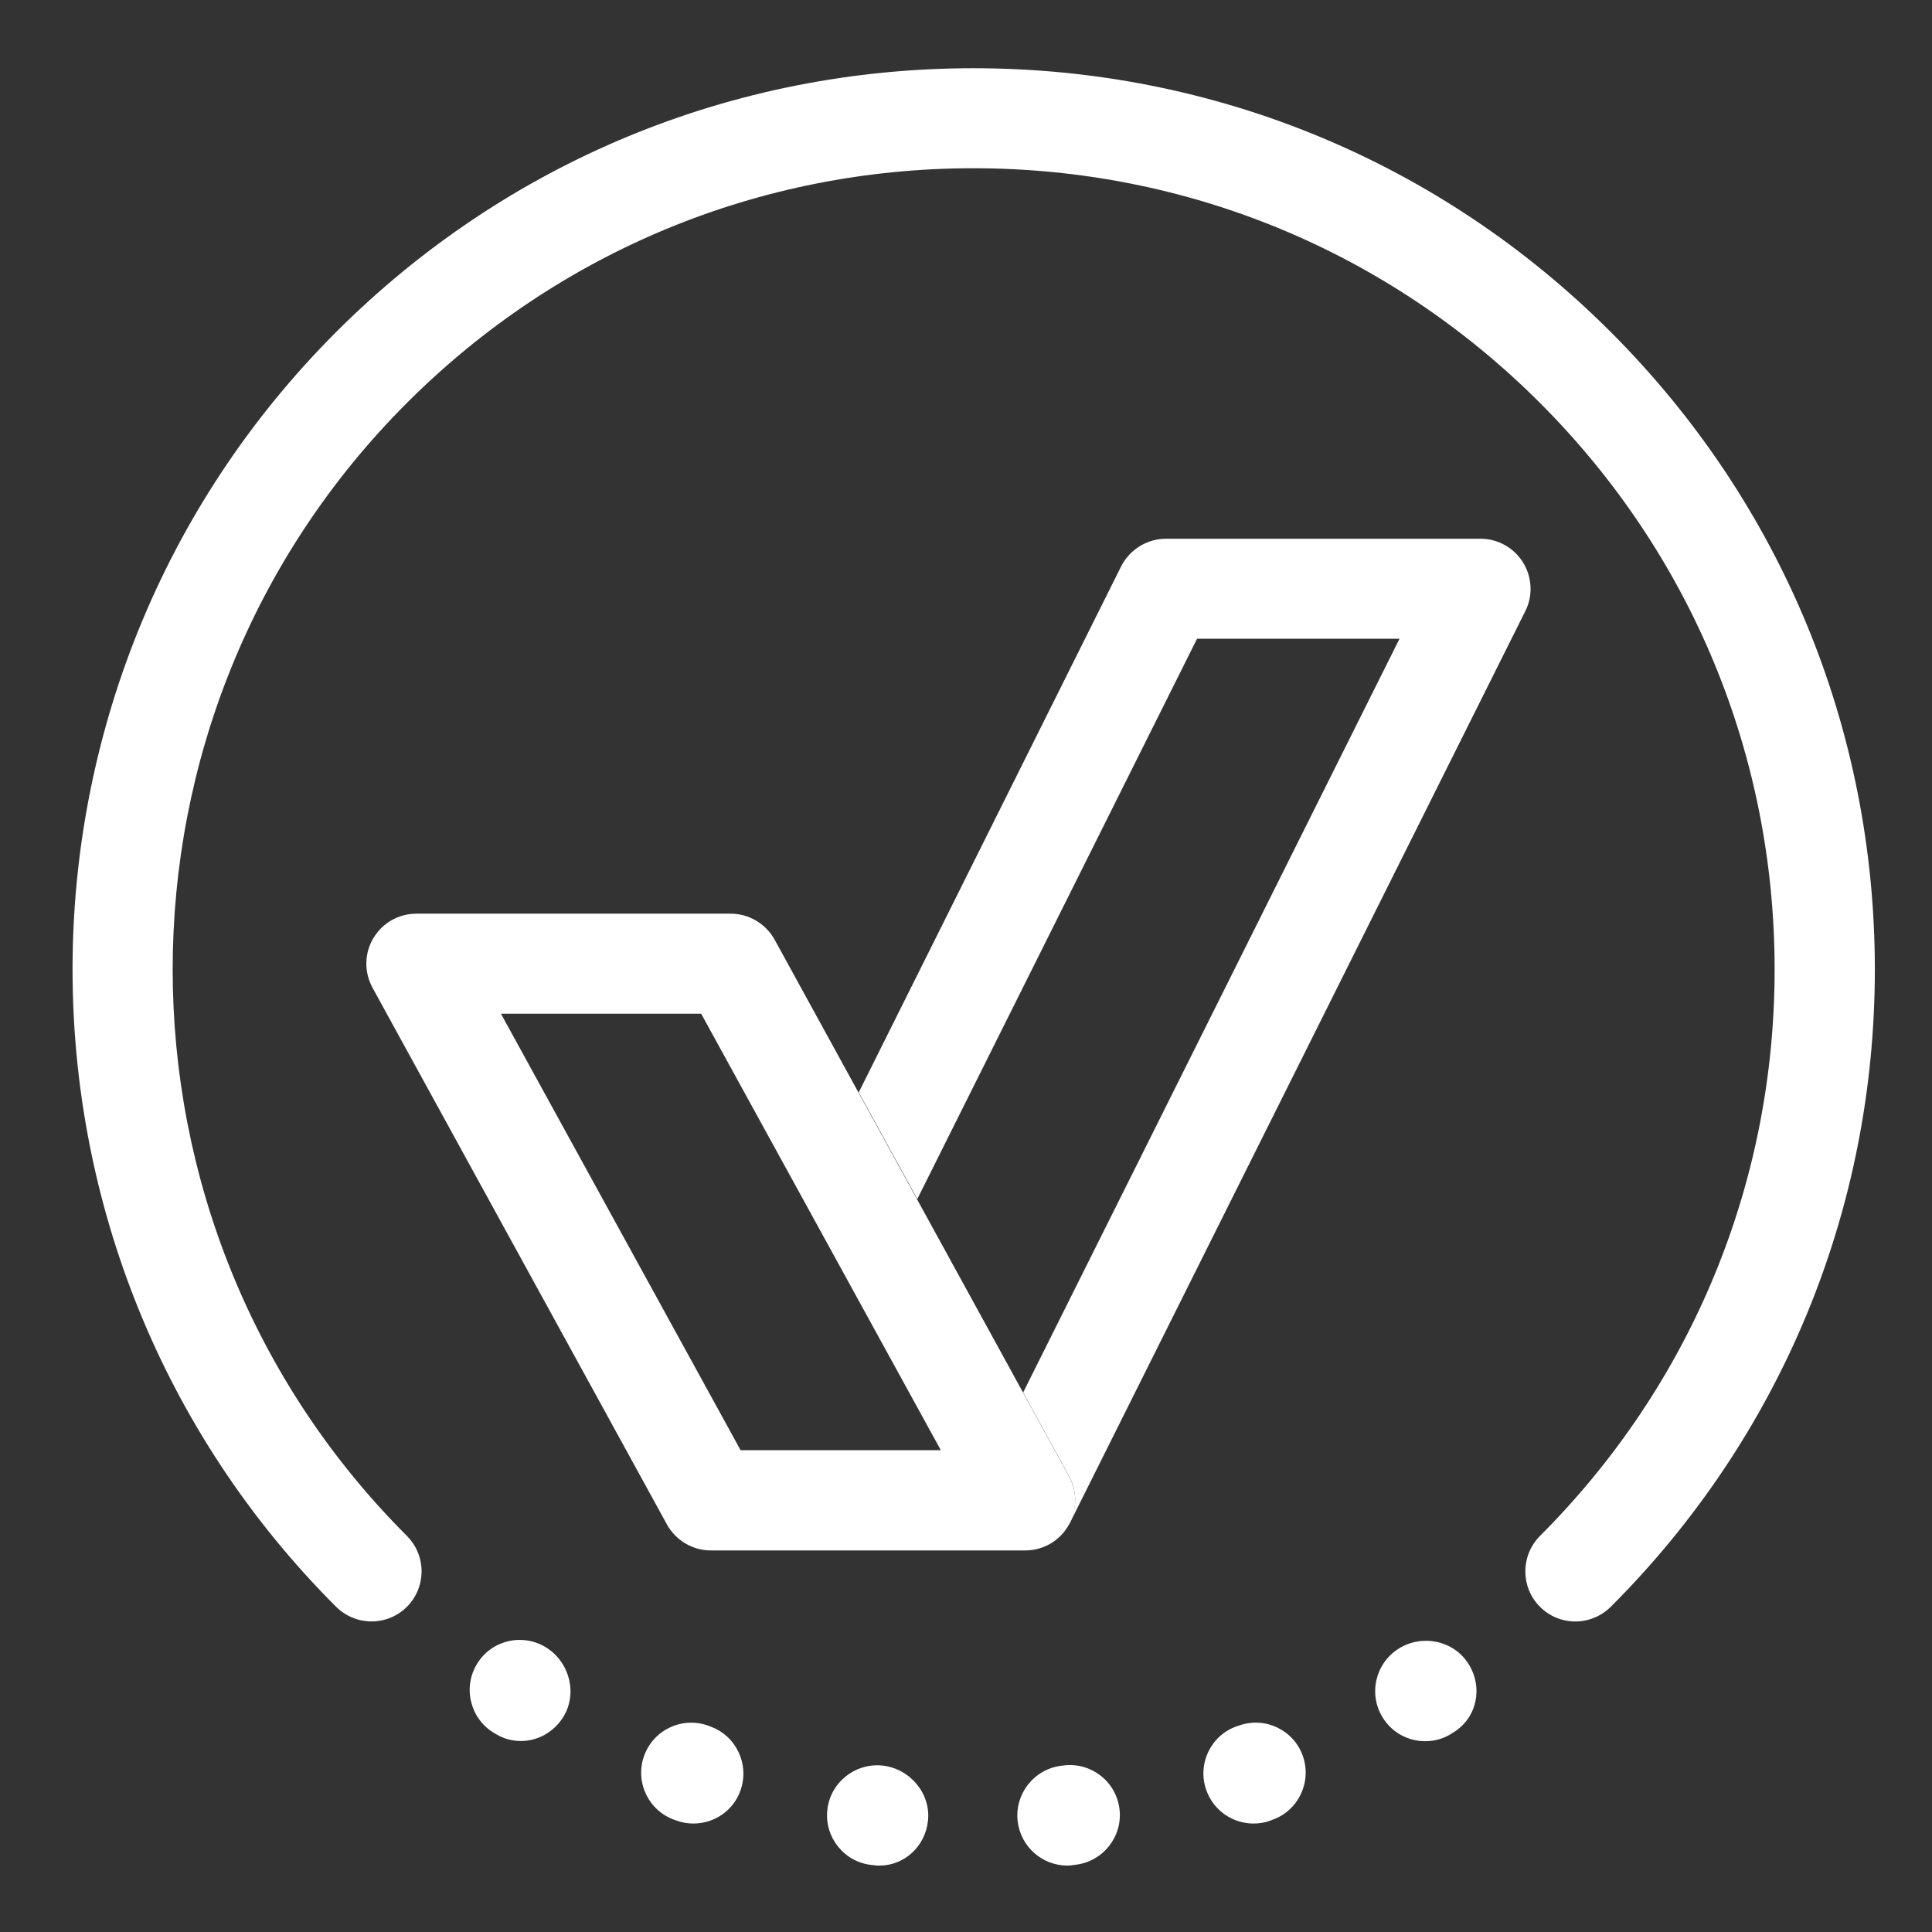
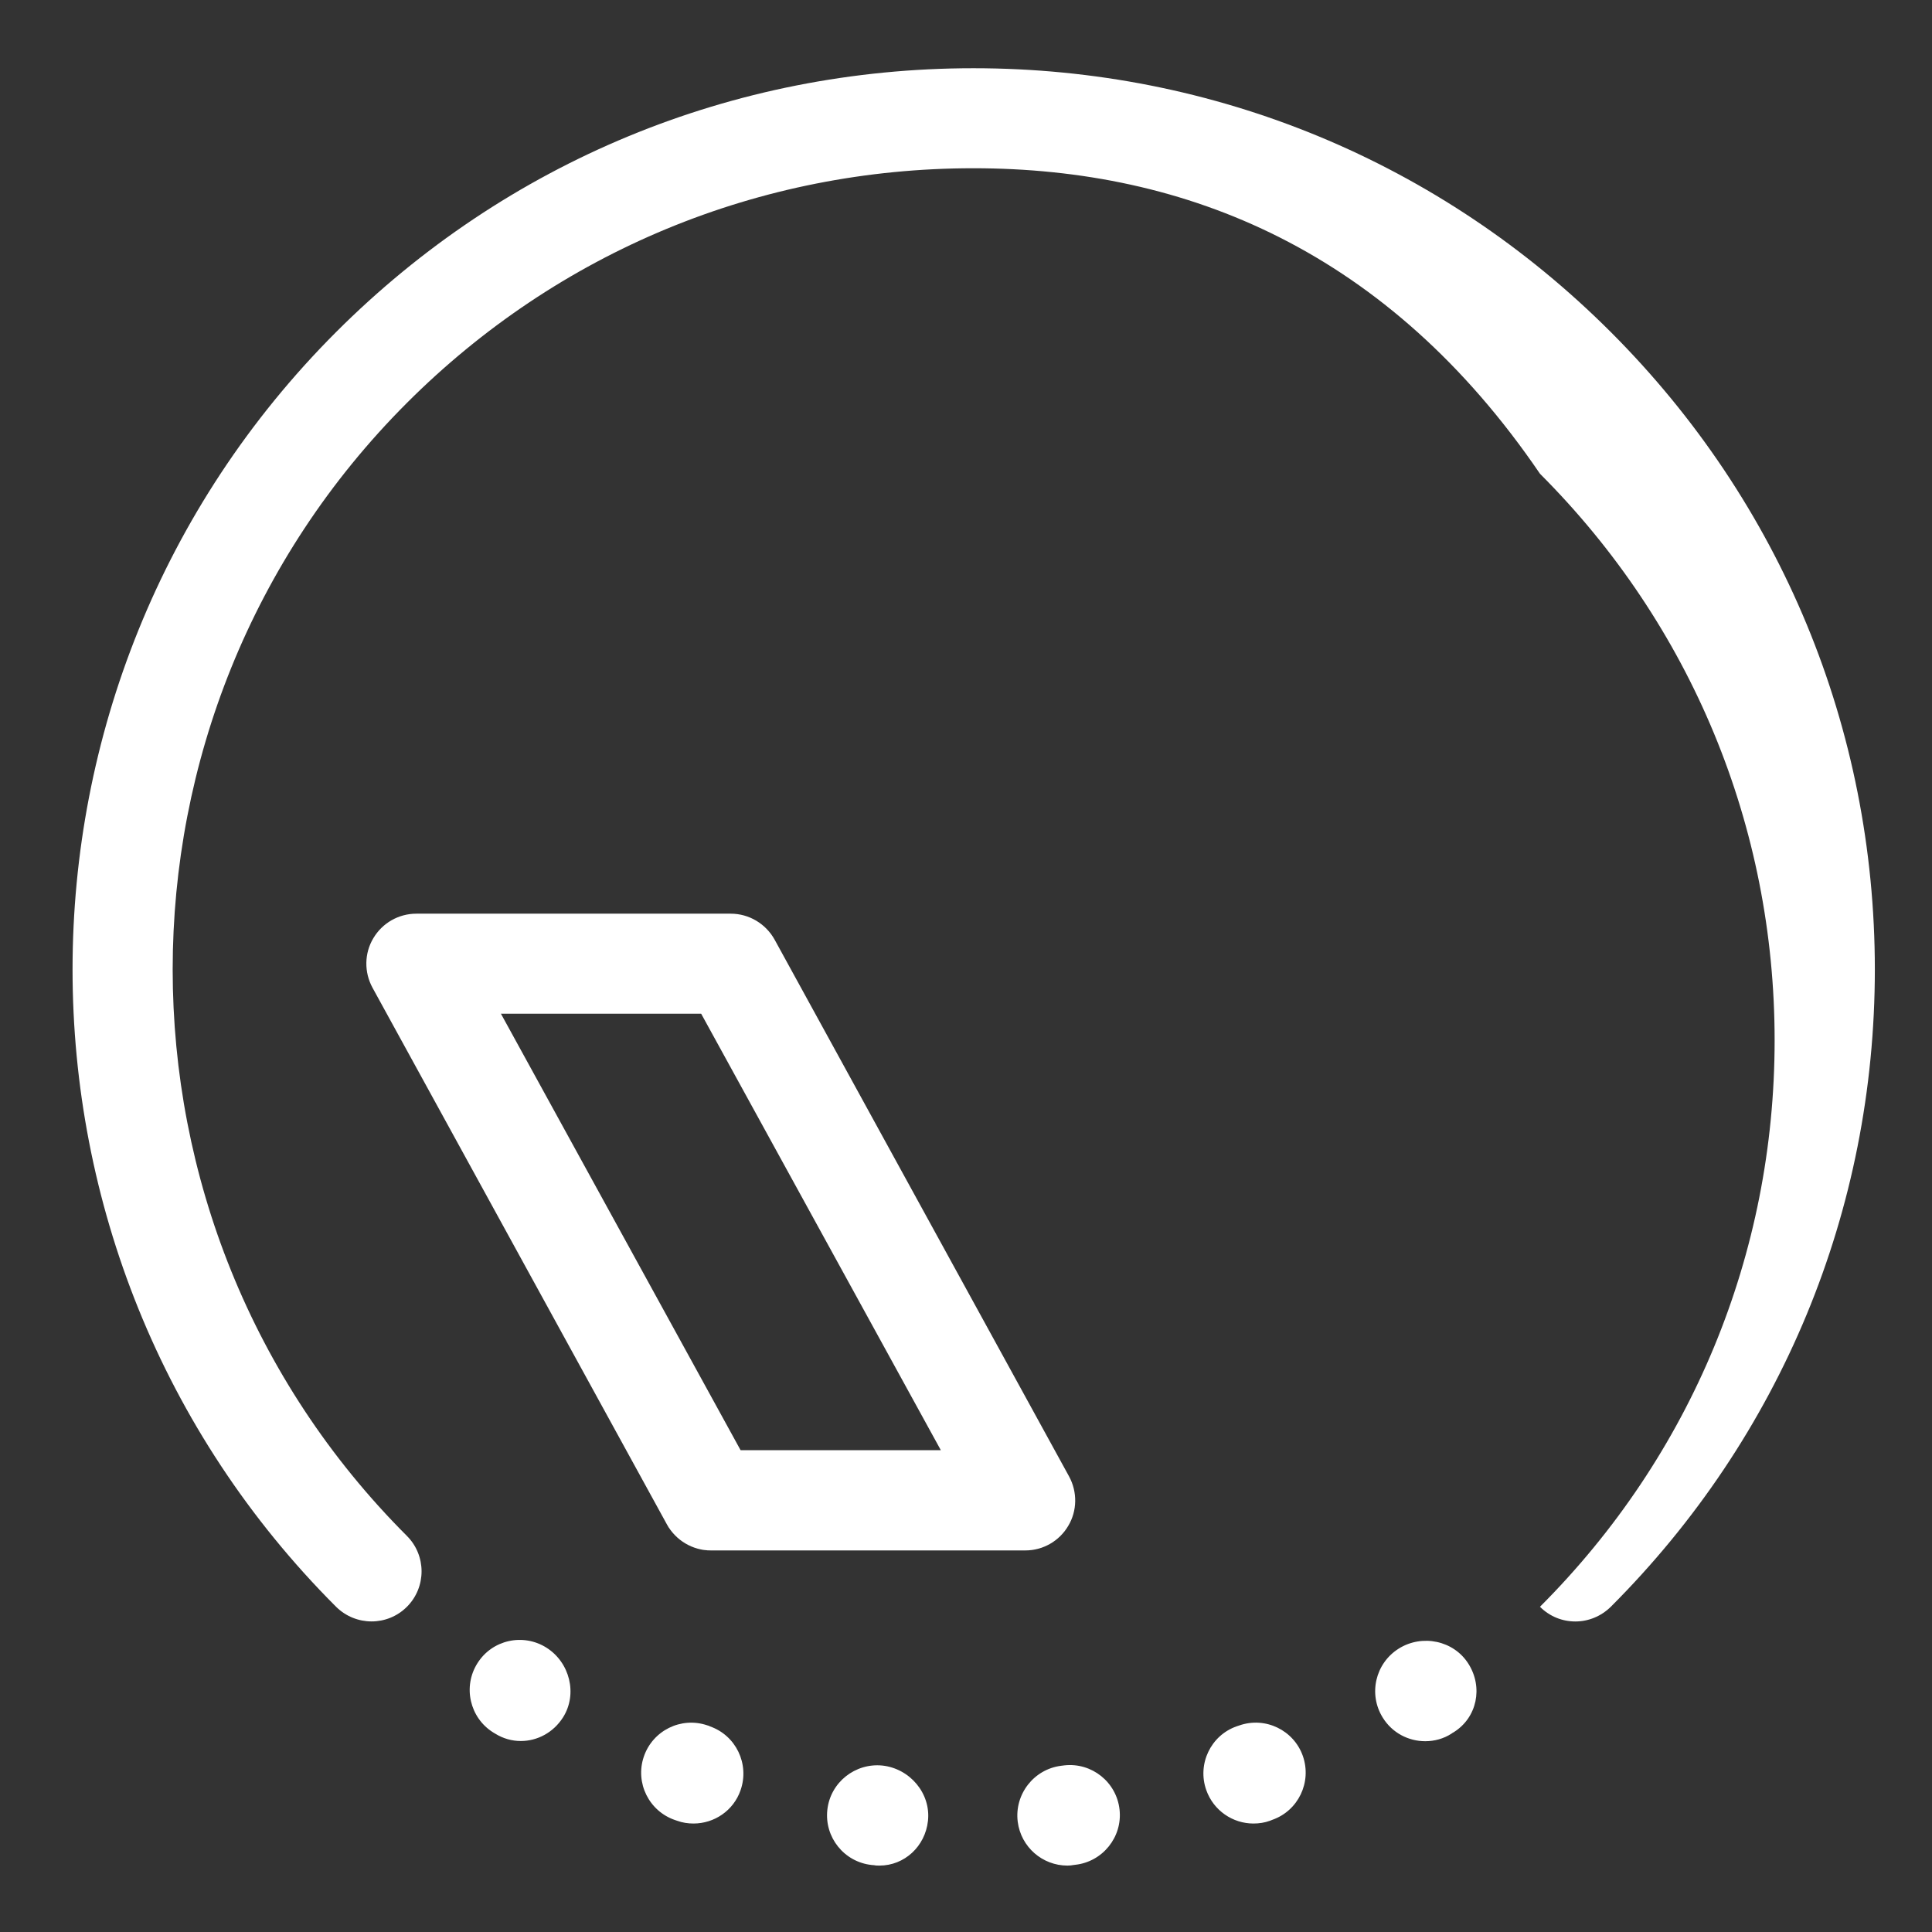
<svg xmlns="http://www.w3.org/2000/svg" version="1.1" id="Livello_1" x="0px" y="0px" viewBox="0 0 96 96" style="enable-background:new 0 0 96 96;" xml:space="preserve">
  <rect x="0" y="0" width="96" height="96" fill="#333333" stroke="none" />
  <style type="text/css">
	.st0{fill:#FFFFFF;}
</style>
  <g>
    <path class="st0" d="M25.88,86.51c-0.44,0-0.88-0.12-1.28-0.37l-0.1-0.06c-1.16-0.73-1.51-2.27-0.78-3.43   c0.73-1.17,2.27-1.51,3.43-0.78c1.16,0.73,1.56,2.3,0.83,3.46C27.5,86.09,26.7,86.51,25.88,86.51 M70.82,86.52   c-0.83,0-1.64-0.41-2.11-1.17c-0.73-1.17-0.37-2.7,0.79-3.43c1.16-0.73,2.74-0.41,3.47,0.76c0.73,1.16,0.43,2.66-0.73,3.39   c0,0-0.11,0.06-0.11,0.07C71.73,86.4,71.27,86.52,70.82,86.52 M34.46,90.61c-0.27,0-0.55-0.04-0.82-0.14l-0.09-0.03   c-1.3-0.44-2-1.85-1.56-3.15c0.44-1.3,1.85-2,3.15-1.56c0.01,0,0.13,0.04,0.13,0.05c1.3,0.45,1.98,1.87,1.53,3.17   C36.45,89.97,35.49,90.61,34.46,90.61 M62.28,90.61c-1.02,0-1.98-0.64-2.34-1.66c-0.46-1.29,0.22-2.72,1.51-3.17   c0,0,0.12-0.04,0.12-0.04c1.3-0.46,2.72,0.23,3.17,1.52c0.45,1.3-0.23,2.72-1.53,3.17l-0.1,0.04   C62.84,90.57,62.56,90.61,62.28,90.61 M43.7,92.7c-0.09,0-0.18,0-0.27-0.02l-0.12-0.01c-1.37-0.15-2.35-1.38-2.2-2.74   c0.15-1.37,1.39-2.34,2.74-2.2c1.36,0.15,2.41,1.38,2.26,2.75C45.97,91.75,44.94,92.7,43.7,92.7 M53.04,92.7   c-1.24,0-2.31-0.92-2.47-2.18c-0.17-1.36,0.8-2.61,2.16-2.78c0.01,0,0.14-0.02,0.16-0.02c1.36-0.15,2.59,0.83,2.74,2.2   c0.15,1.36-0.84,2.59-2.2,2.74l-0.08,0.01C53.25,92.69,53.15,92.7,53.04,92.7" />
-     <path class="st0" d="M78.28,80.57c-0.64,0-1.27-0.24-1.76-0.73c-0.97-0.97-0.97-2.54,0-3.52c7.52-7.52,11.66-17.52,11.66-28.15   s-4.14-20.63-11.66-28.15C69,12.5,59,8.36,48.37,8.36c-10.63,0-20.63,4.14-28.15,11.66C4.7,35.54,4.7,60.8,20.22,76.32   c0.97,0.97,0.97,2.55,0,3.52c-0.97,0.97-2.54,0.97-3.52,0c-17.46-17.46-17.46-45.87,0-63.34C25.16,8.04,36.41,3.39,48.37,3.39   S71.58,8.04,80.04,16.5c8.46,8.46,13.12,19.71,13.12,31.67S88.5,71.38,80.04,79.84C79.55,80.32,78.92,80.57,78.28,80.57" />
+     <path class="st0" d="M78.28,80.57c-0.64,0-1.27-0.24-1.76-0.73c7.52-7.52,11.66-17.52,11.66-28.15   s-4.14-20.63-11.66-28.15C69,12.5,59,8.36,48.37,8.36c-10.63,0-20.63,4.14-28.15,11.66C4.7,35.54,4.7,60.8,20.22,76.32   c0.97,0.97,0.97,2.55,0,3.52c-0.97,0.97-2.54,0.97-3.52,0c-17.46-17.46-17.46-45.87,0-63.34C25.16,8.04,36.41,3.39,48.37,3.39   S71.58,8.04,80.04,16.5c8.46,8.46,13.12,19.71,13.12,31.67S88.5,71.38,80.04,79.84C79.55,80.32,78.92,80.57,78.28,80.57" />
    <path class="st0" d="M36.8,72.06h9.95L34.84,50.37h-9.95L36.8,72.06z M50.95,77.04H35.32c-0.91,0-1.74-0.5-2.18-1.29L18.51,49.08   c-0.42-0.77-0.41-1.71,0.04-2.46c0.45-0.76,1.26-1.22,2.14-1.22h15.62c0.91,0,1.74,0.5,2.18,1.29l14.63,26.67   c0.42,0.77,0.41,1.71-0.04,2.46C52.64,76.57,51.83,77.04,50.95,77.04" />
    <path class="st0" d="M35.33,77.04c-0.22,0-0.44-0.03-0.65-0.09C34.89,77,35.1,77.04,35.33,77.04" />
-     <path class="st0" d="M33.58,76.31c0.09,0.09,0.2,0.16,0.3,0.24C33.78,76.47,33.67,76.4,33.58,76.31" />
-     <path class="st0" d="M34.48,76.87c-0.13-0.05-0.27-0.09-0.39-0.17C34.21,76.77,34.34,76.82,34.48,76.87" />
    <path class="st0" d="M33.18,75.79c0.01,0.02,0.02,0.04,0.03,0.06c0.06,0.09,0.13,0.16,0.2,0.24C33.33,76,33.25,75.9,33.18,75.79" />
    <path class="st0" d="M51.82,76.86c-0.07,0.03-0.13,0.06-0.2,0.08C51.68,76.92,51.75,76.88,51.82,76.86" />
-     <path class="st0" d="M75.68,27.95c-0.45-0.73-1.25-1.18-2.11-1.18H57.94c-0.94,0-1.8,0.53-2.23,1.37L42.67,54.28l2.91,5.3   l13.9-27.84h10.06l-18.7,37.45l2.28,4.16c0.41,0.74,0.4,1.64,0,2.38c0.02-0.02,0.04-0.04,0.05-0.07l22.62-45.29   C76.18,29.6,76.13,28.68,75.68,27.95" />
    <path class="st0" d="M52.73,76.27c0.07-0.07,0.12-0.15,0.18-0.23C52.85,76.12,52.8,76.2,52.73,76.27" />
    <path class="st0" d="M52.43,76.52c-0.07,0.05-0.14,0.11-0.21,0.16C52.29,76.64,52.36,76.57,52.43,76.52" />
  </g>
</svg>